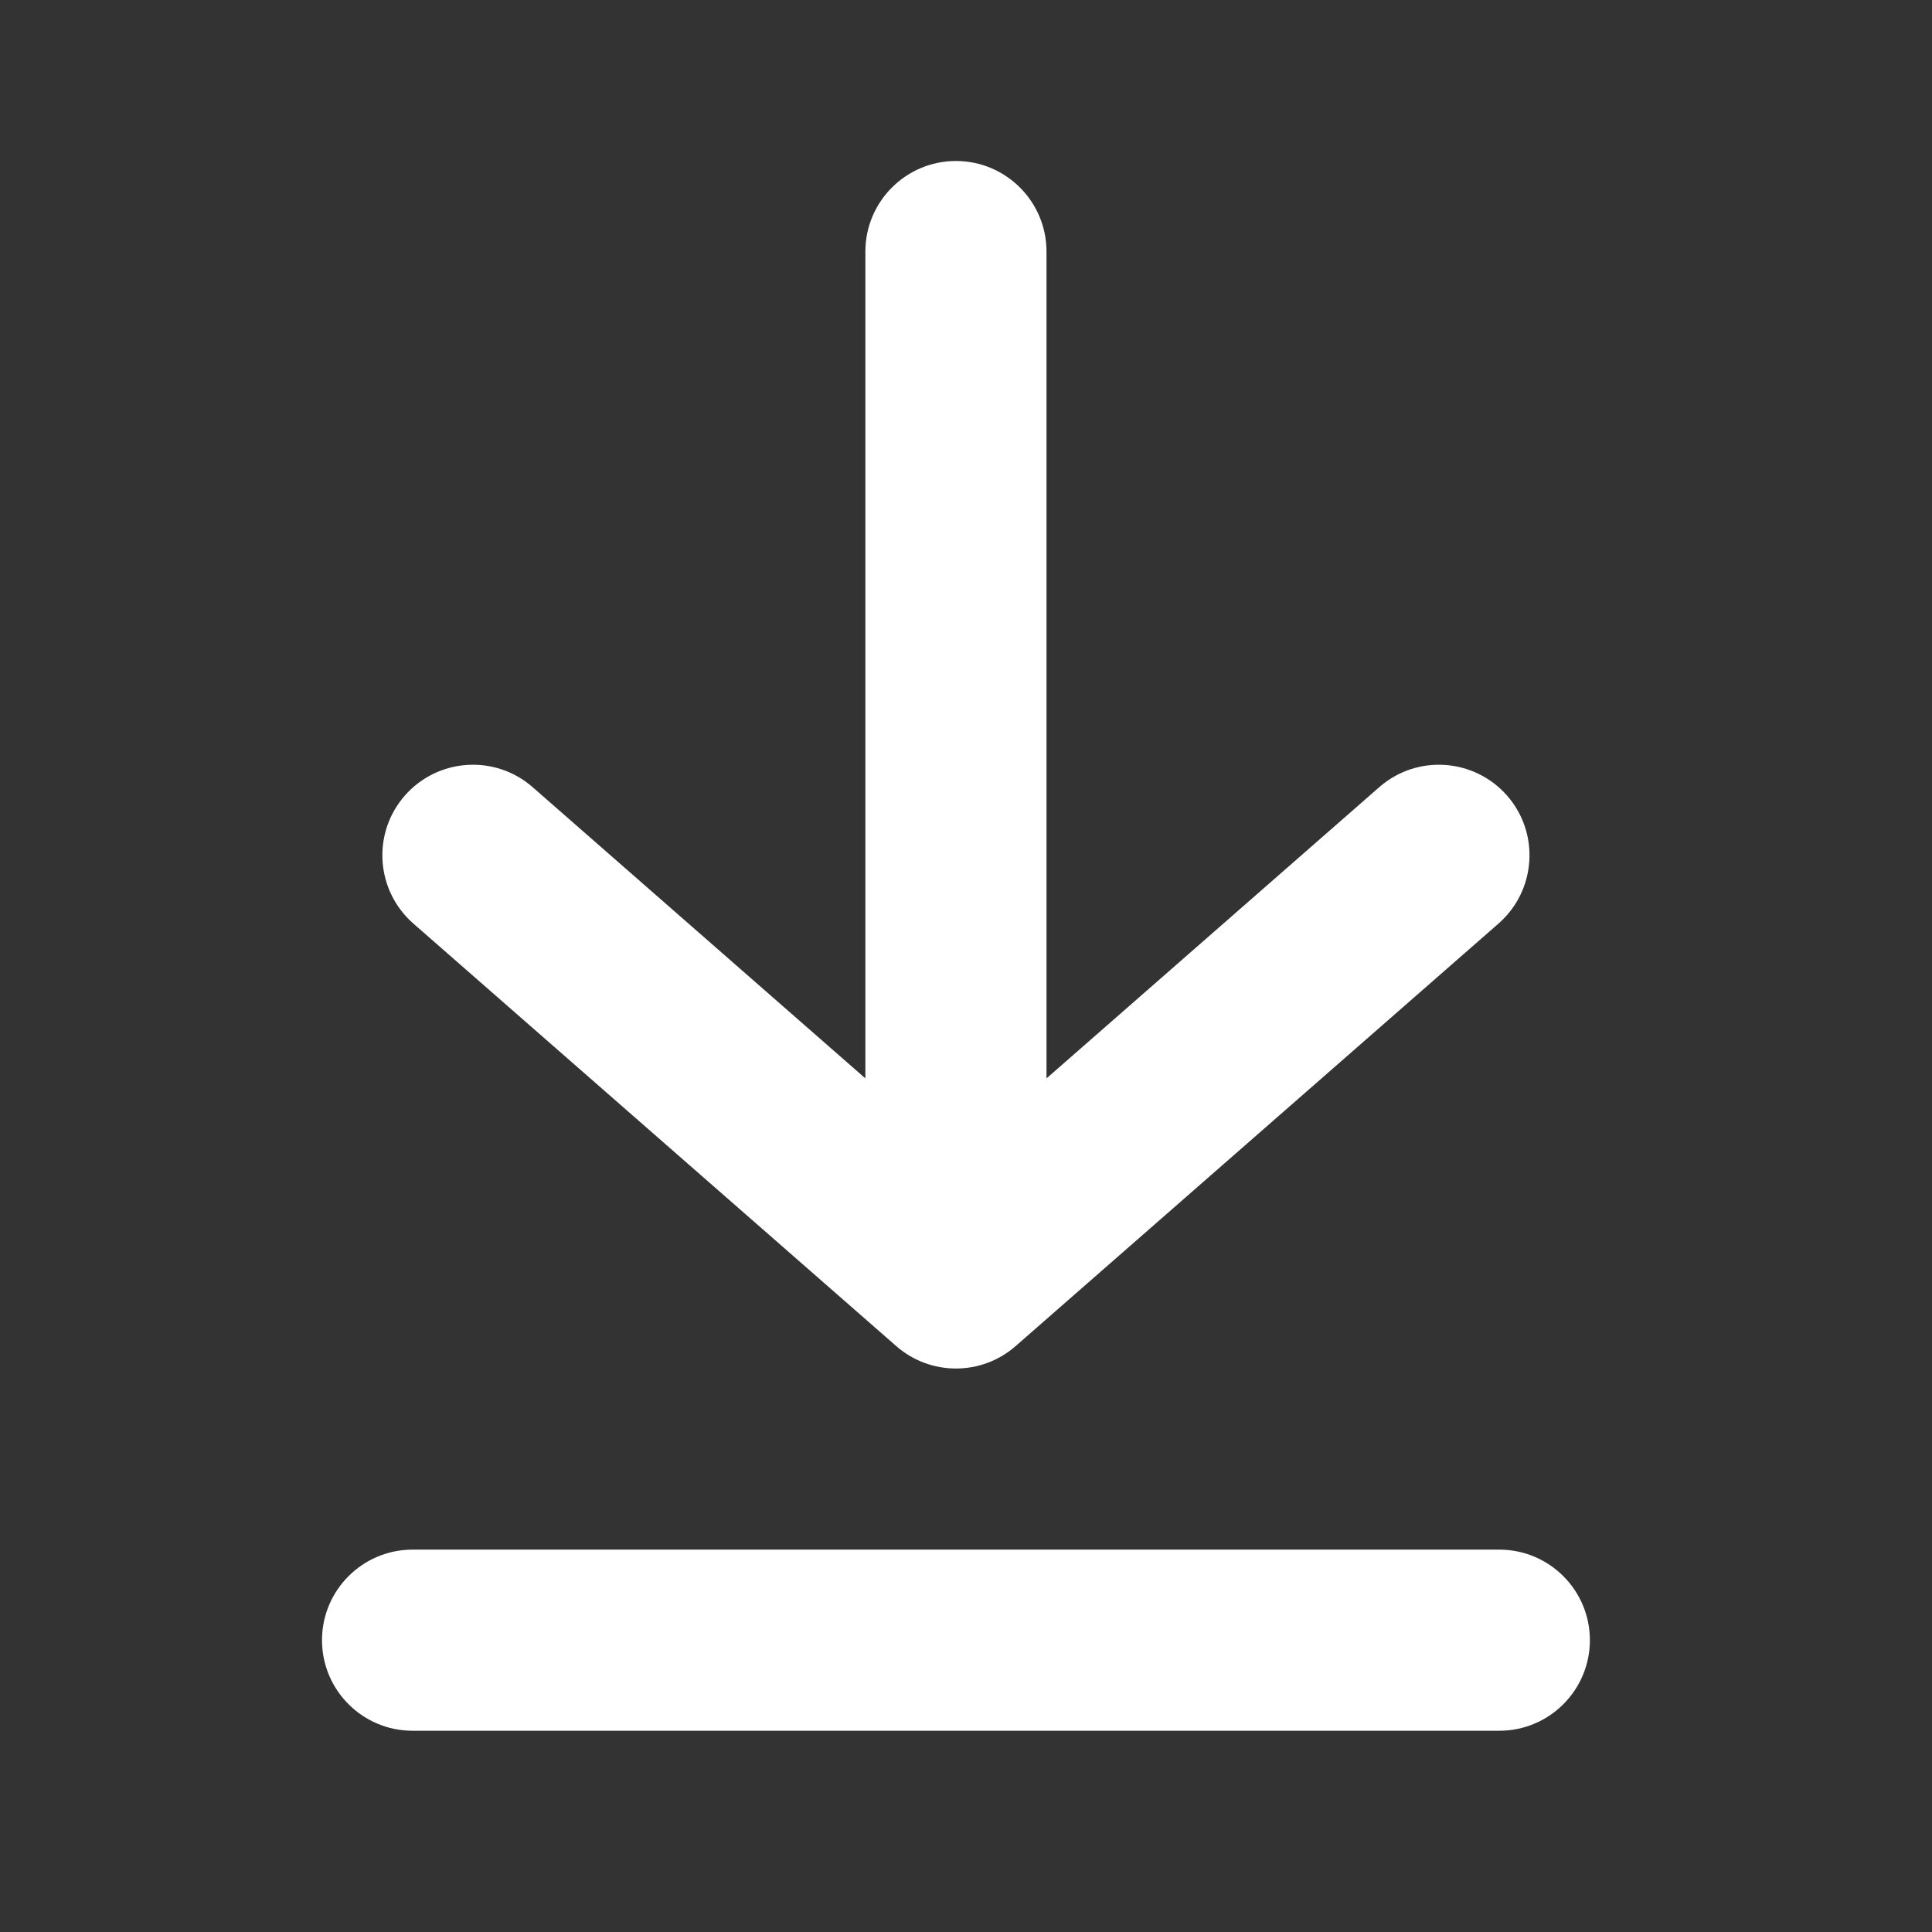
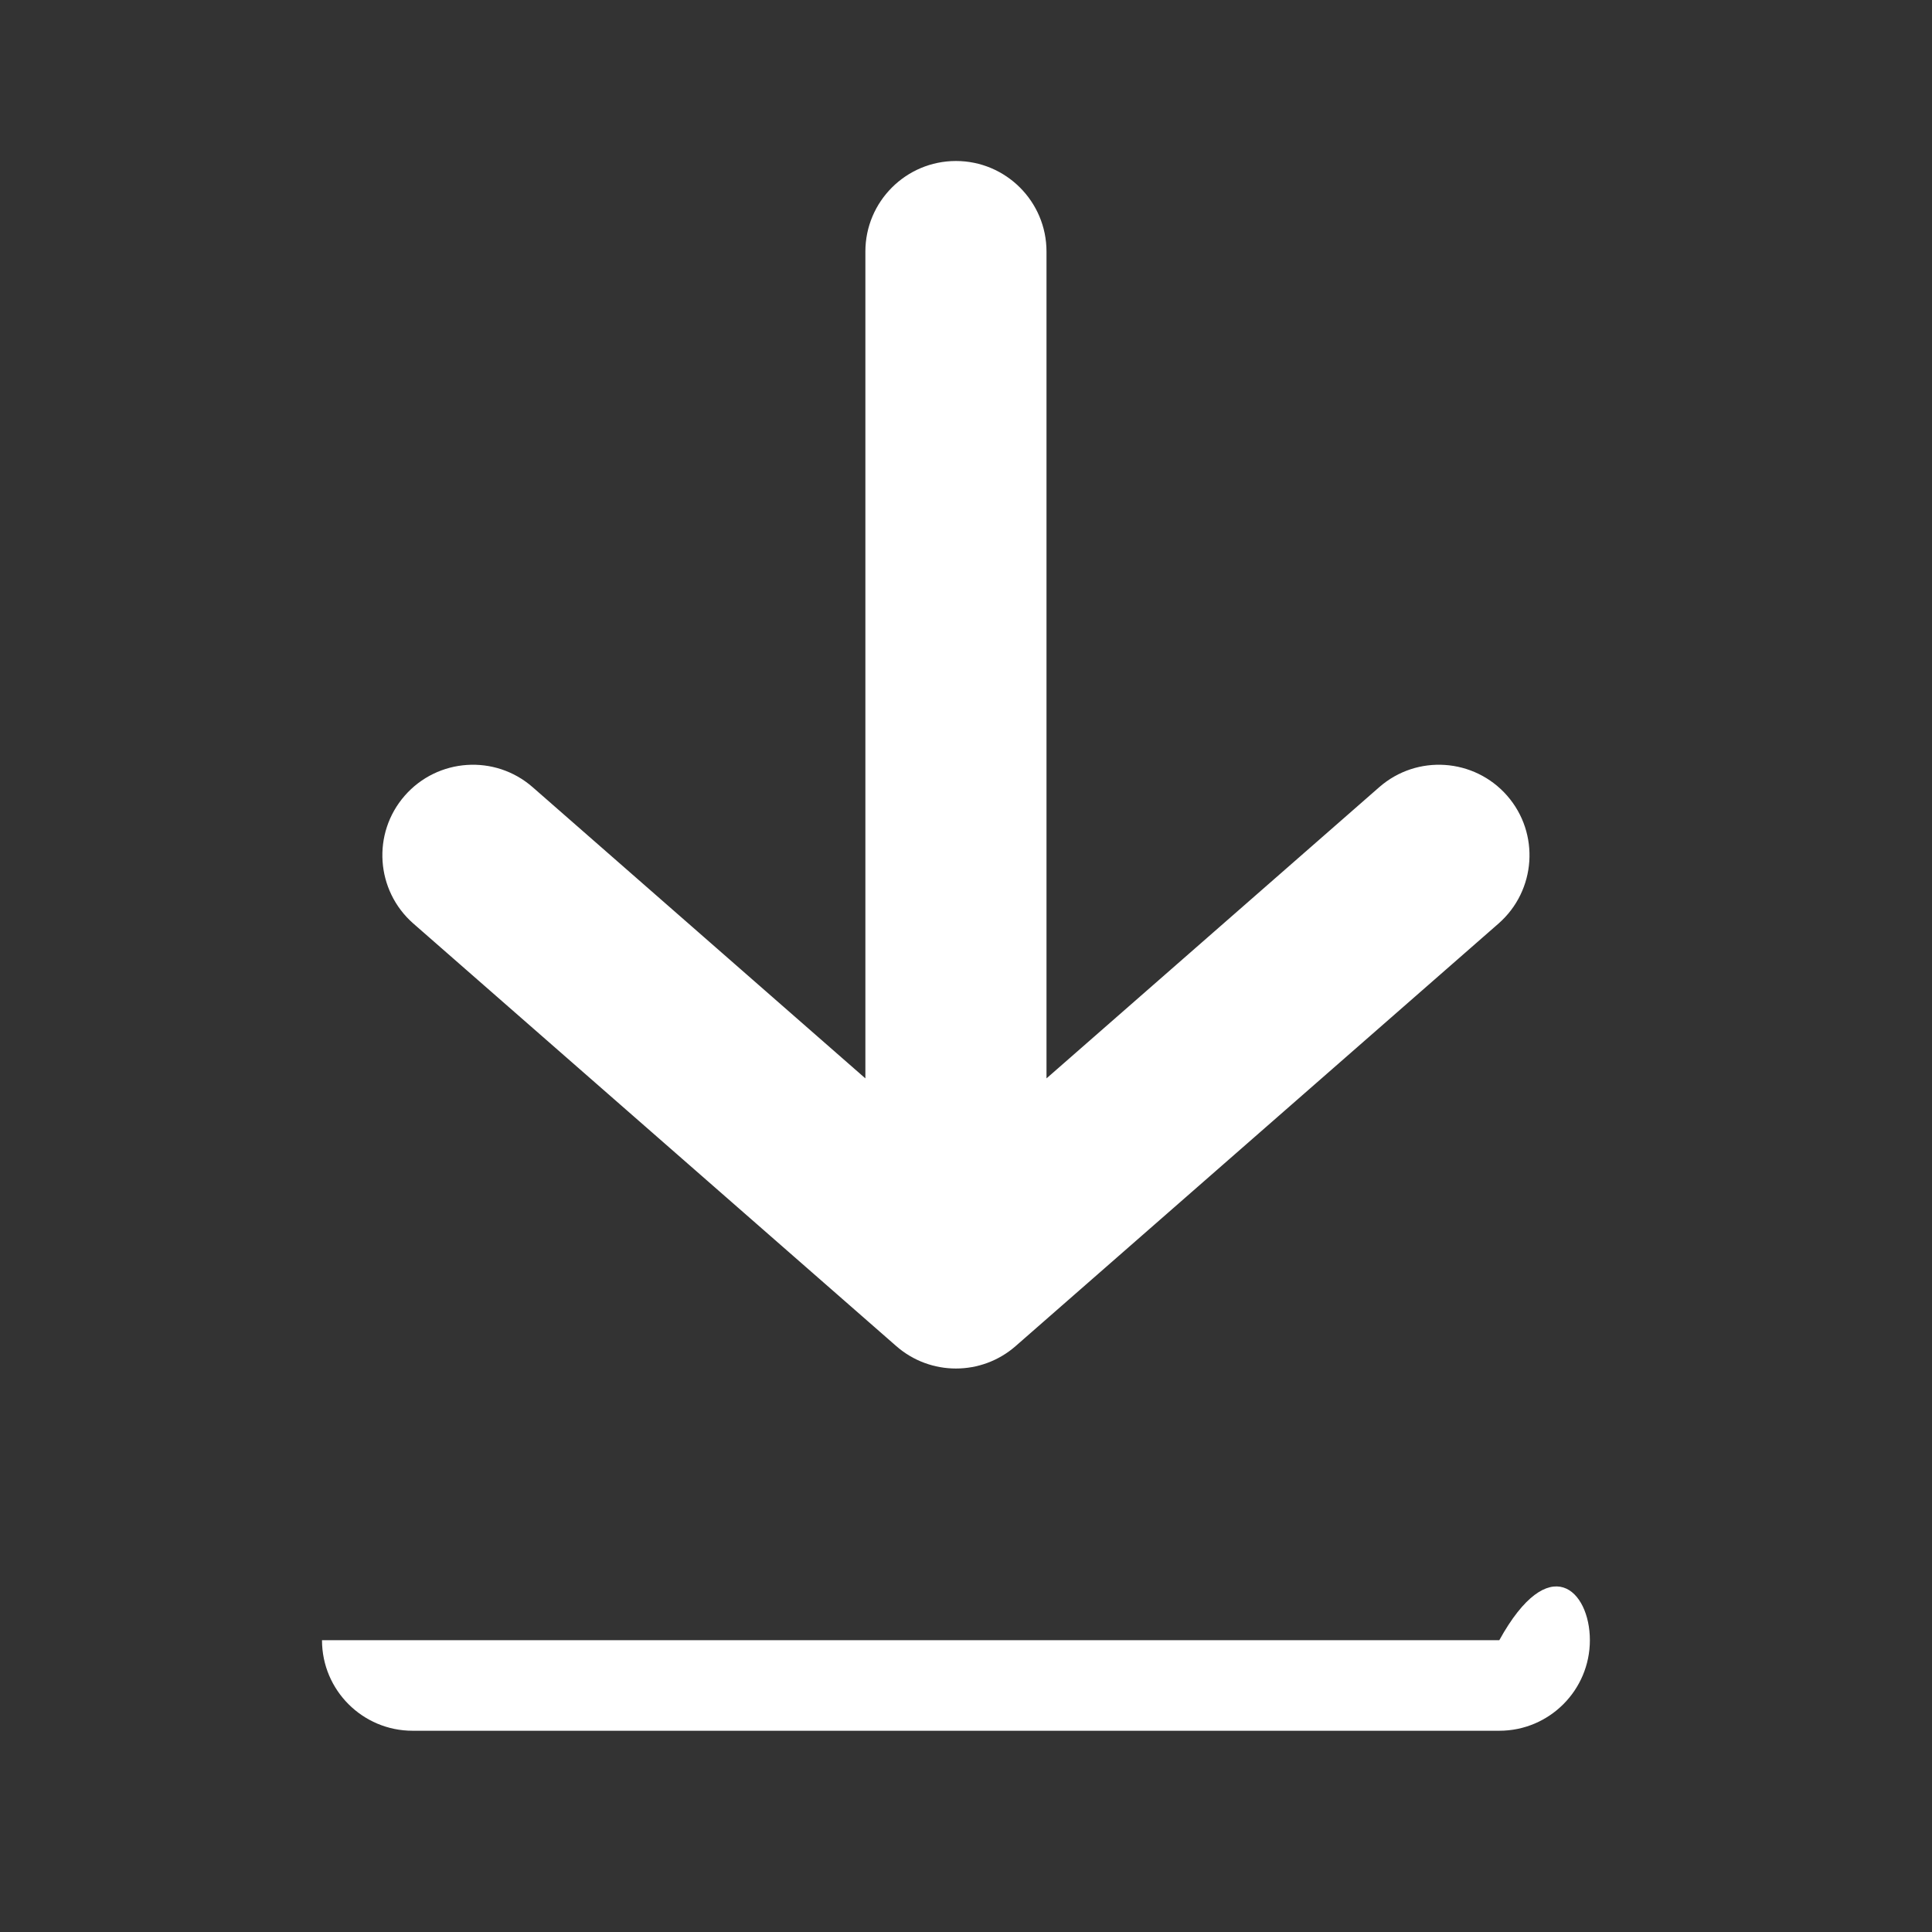
<svg xmlns="http://www.w3.org/2000/svg" width="24" height="24" viewBox="0 0 24 24" fill="none">
  <rect x="0" y="0" width="24" height="24" fill="#333333" stroke="none" />
-   <path fill-rule="evenodd" clip-rule="evenodd" d="M11.875 2C12.496 2 13 2.504 13 3.125V13.396L17.134 9.778C17.602 9.369 18.312 9.417 18.722 9.884C19.131 10.352 19.083 11.062 18.616 11.472L12.616 16.722C12.192 17.093 11.558 17.093 11.134 16.722L5.134 11.472C4.667 11.062 4.619 10.352 5.028 9.884C5.437 9.417 6.148 9.369 6.616 9.778L10.75 13.396V3.125C10.75 2.504 11.254 2 11.875 2ZM4 20.375C4 19.754 4.504 19.25 5.125 19.25H18.625C19.246 19.25 19.75 19.754 19.75 20.375C19.75 20.996 19.246 21.5 18.625 21.5H5.125C4.504 21.5 4 20.996 4 20.375Z" fill="white" />
+   <path fill-rule="evenodd" clip-rule="evenodd" d="M11.875 2C12.496 2 13 2.504 13 3.125V13.396L17.134 9.778C17.602 9.369 18.312 9.417 18.722 9.884C19.131 10.352 19.083 11.062 18.616 11.472L12.616 16.722C12.192 17.093 11.558 17.093 11.134 16.722L5.134 11.472C4.667 11.062 4.619 10.352 5.028 9.884C5.437 9.417 6.148 9.369 6.616 9.778L10.75 13.396V3.125C10.75 2.504 11.254 2 11.875 2ZM4 20.375H18.625C19.246 19.25 19.75 19.754 19.75 20.375C19.75 20.996 19.246 21.5 18.625 21.5H5.125C4.504 21.5 4 20.996 4 20.375Z" fill="white" />
</svg>